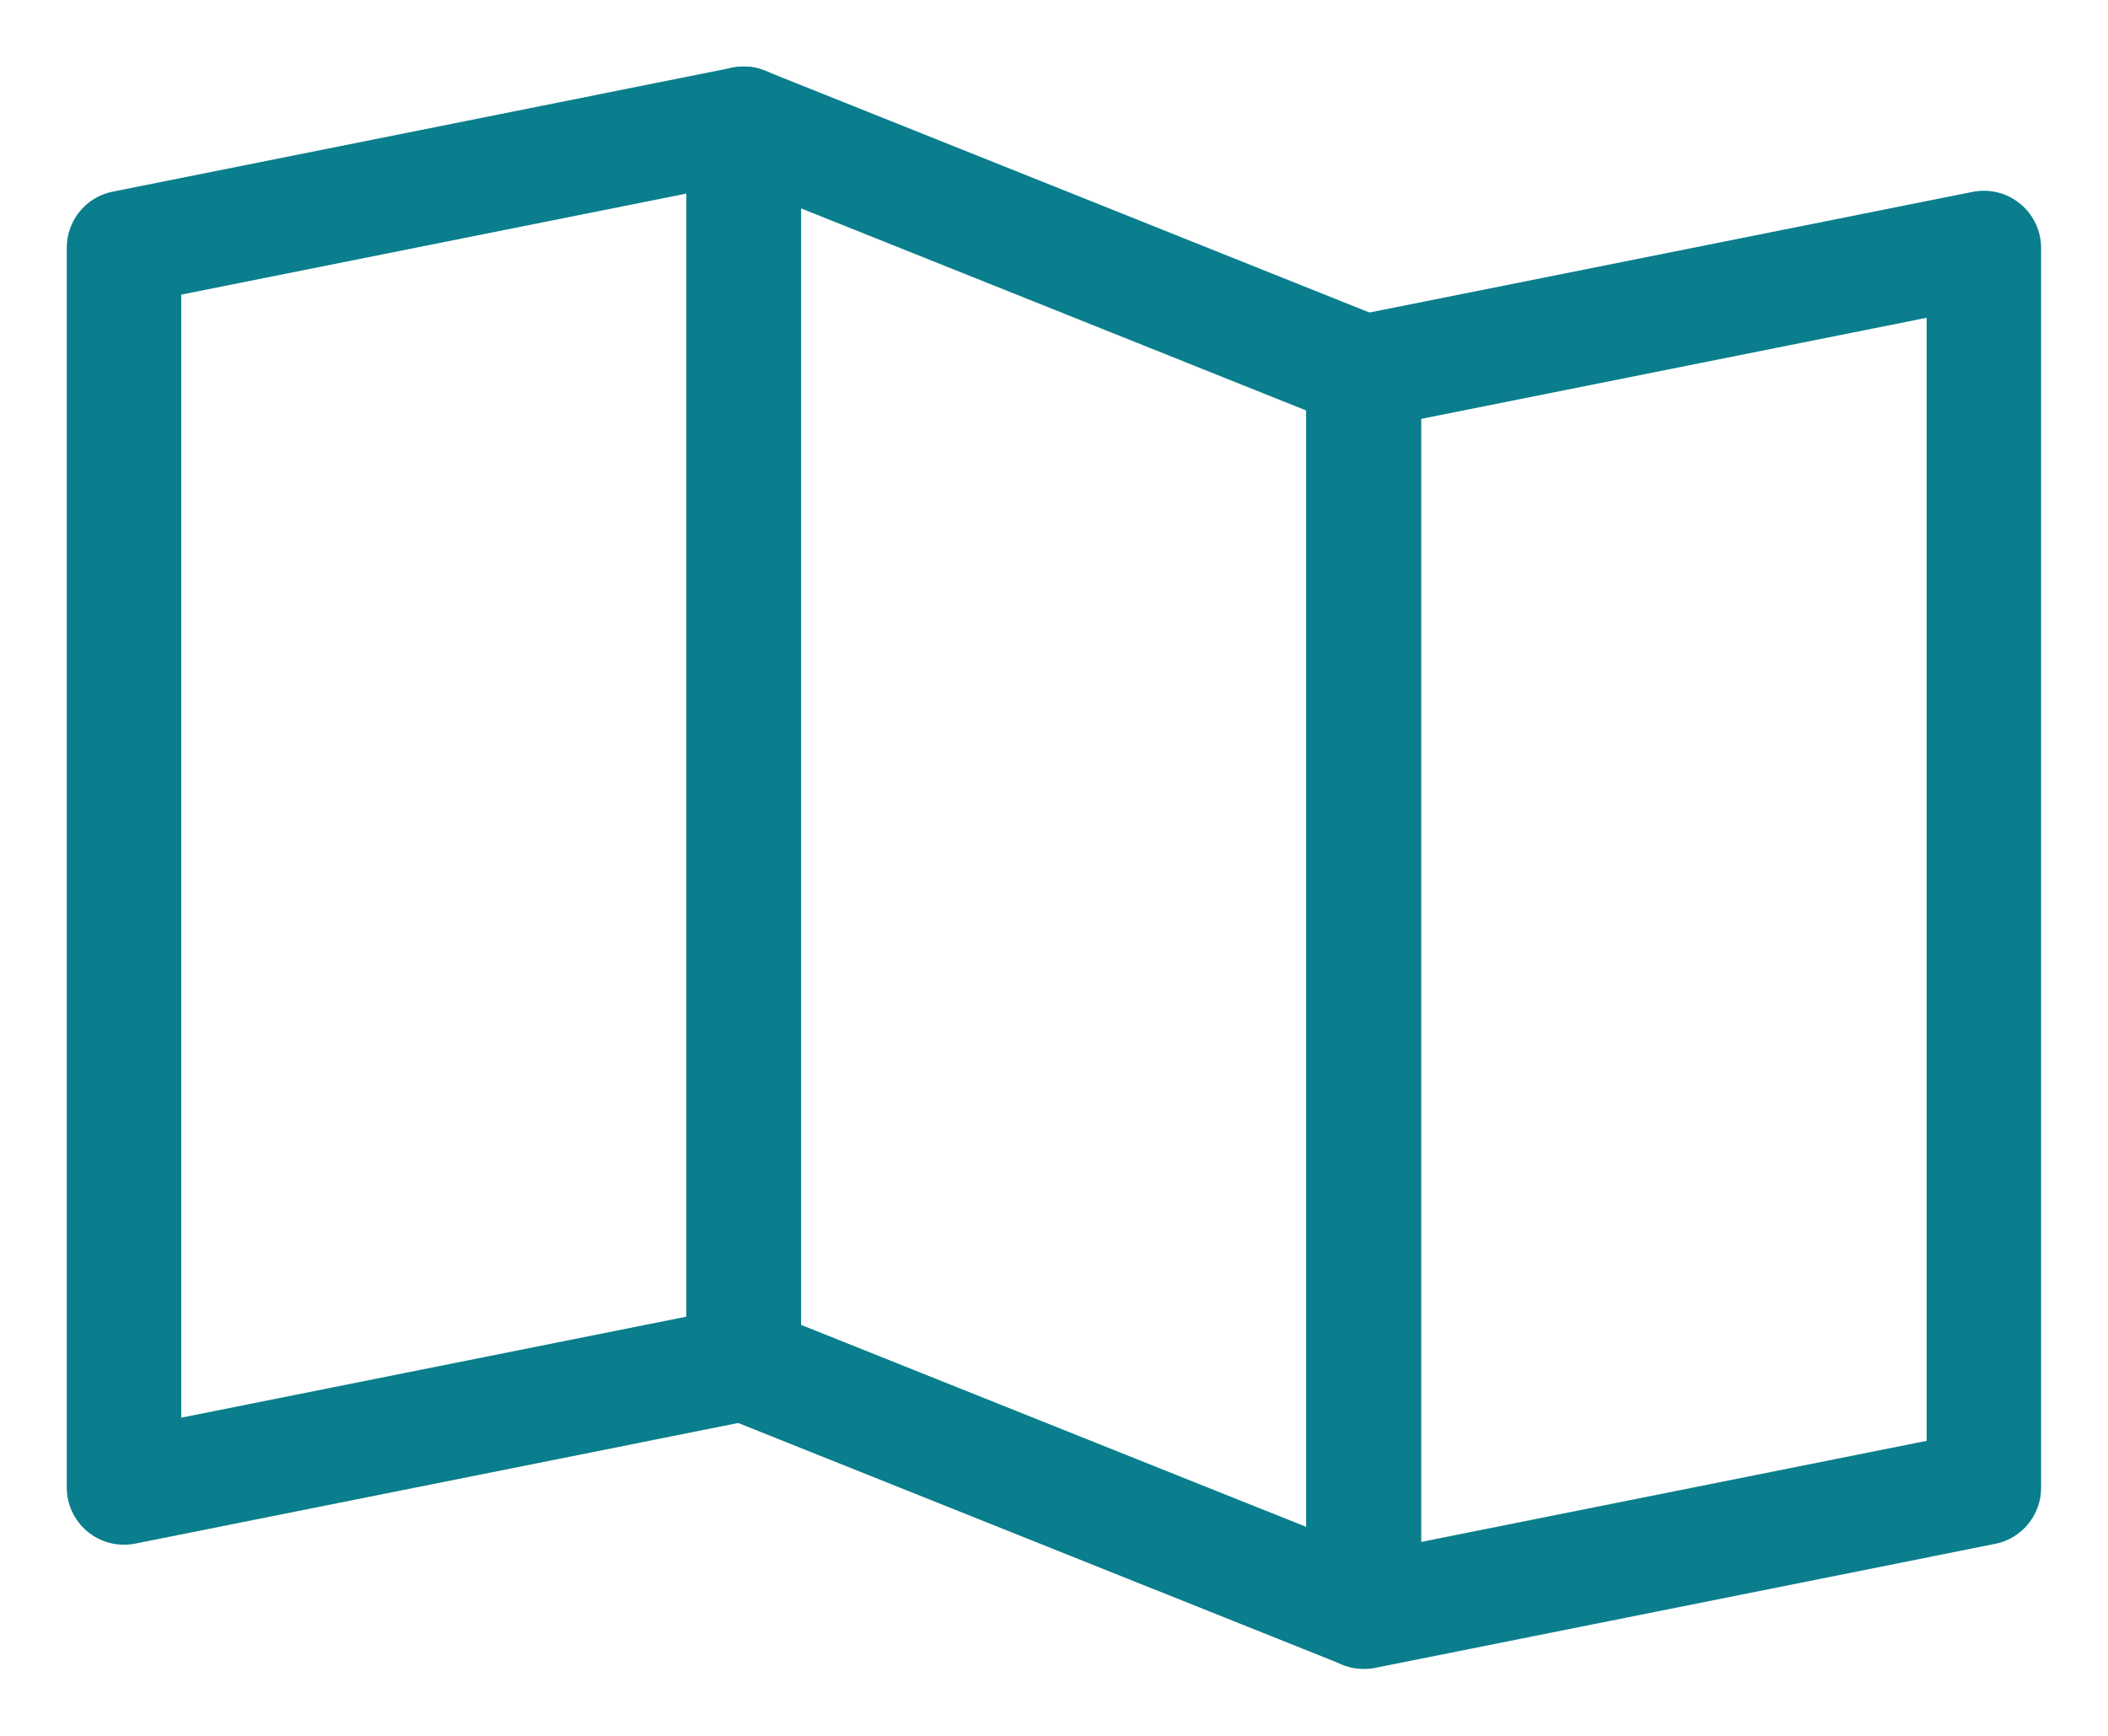
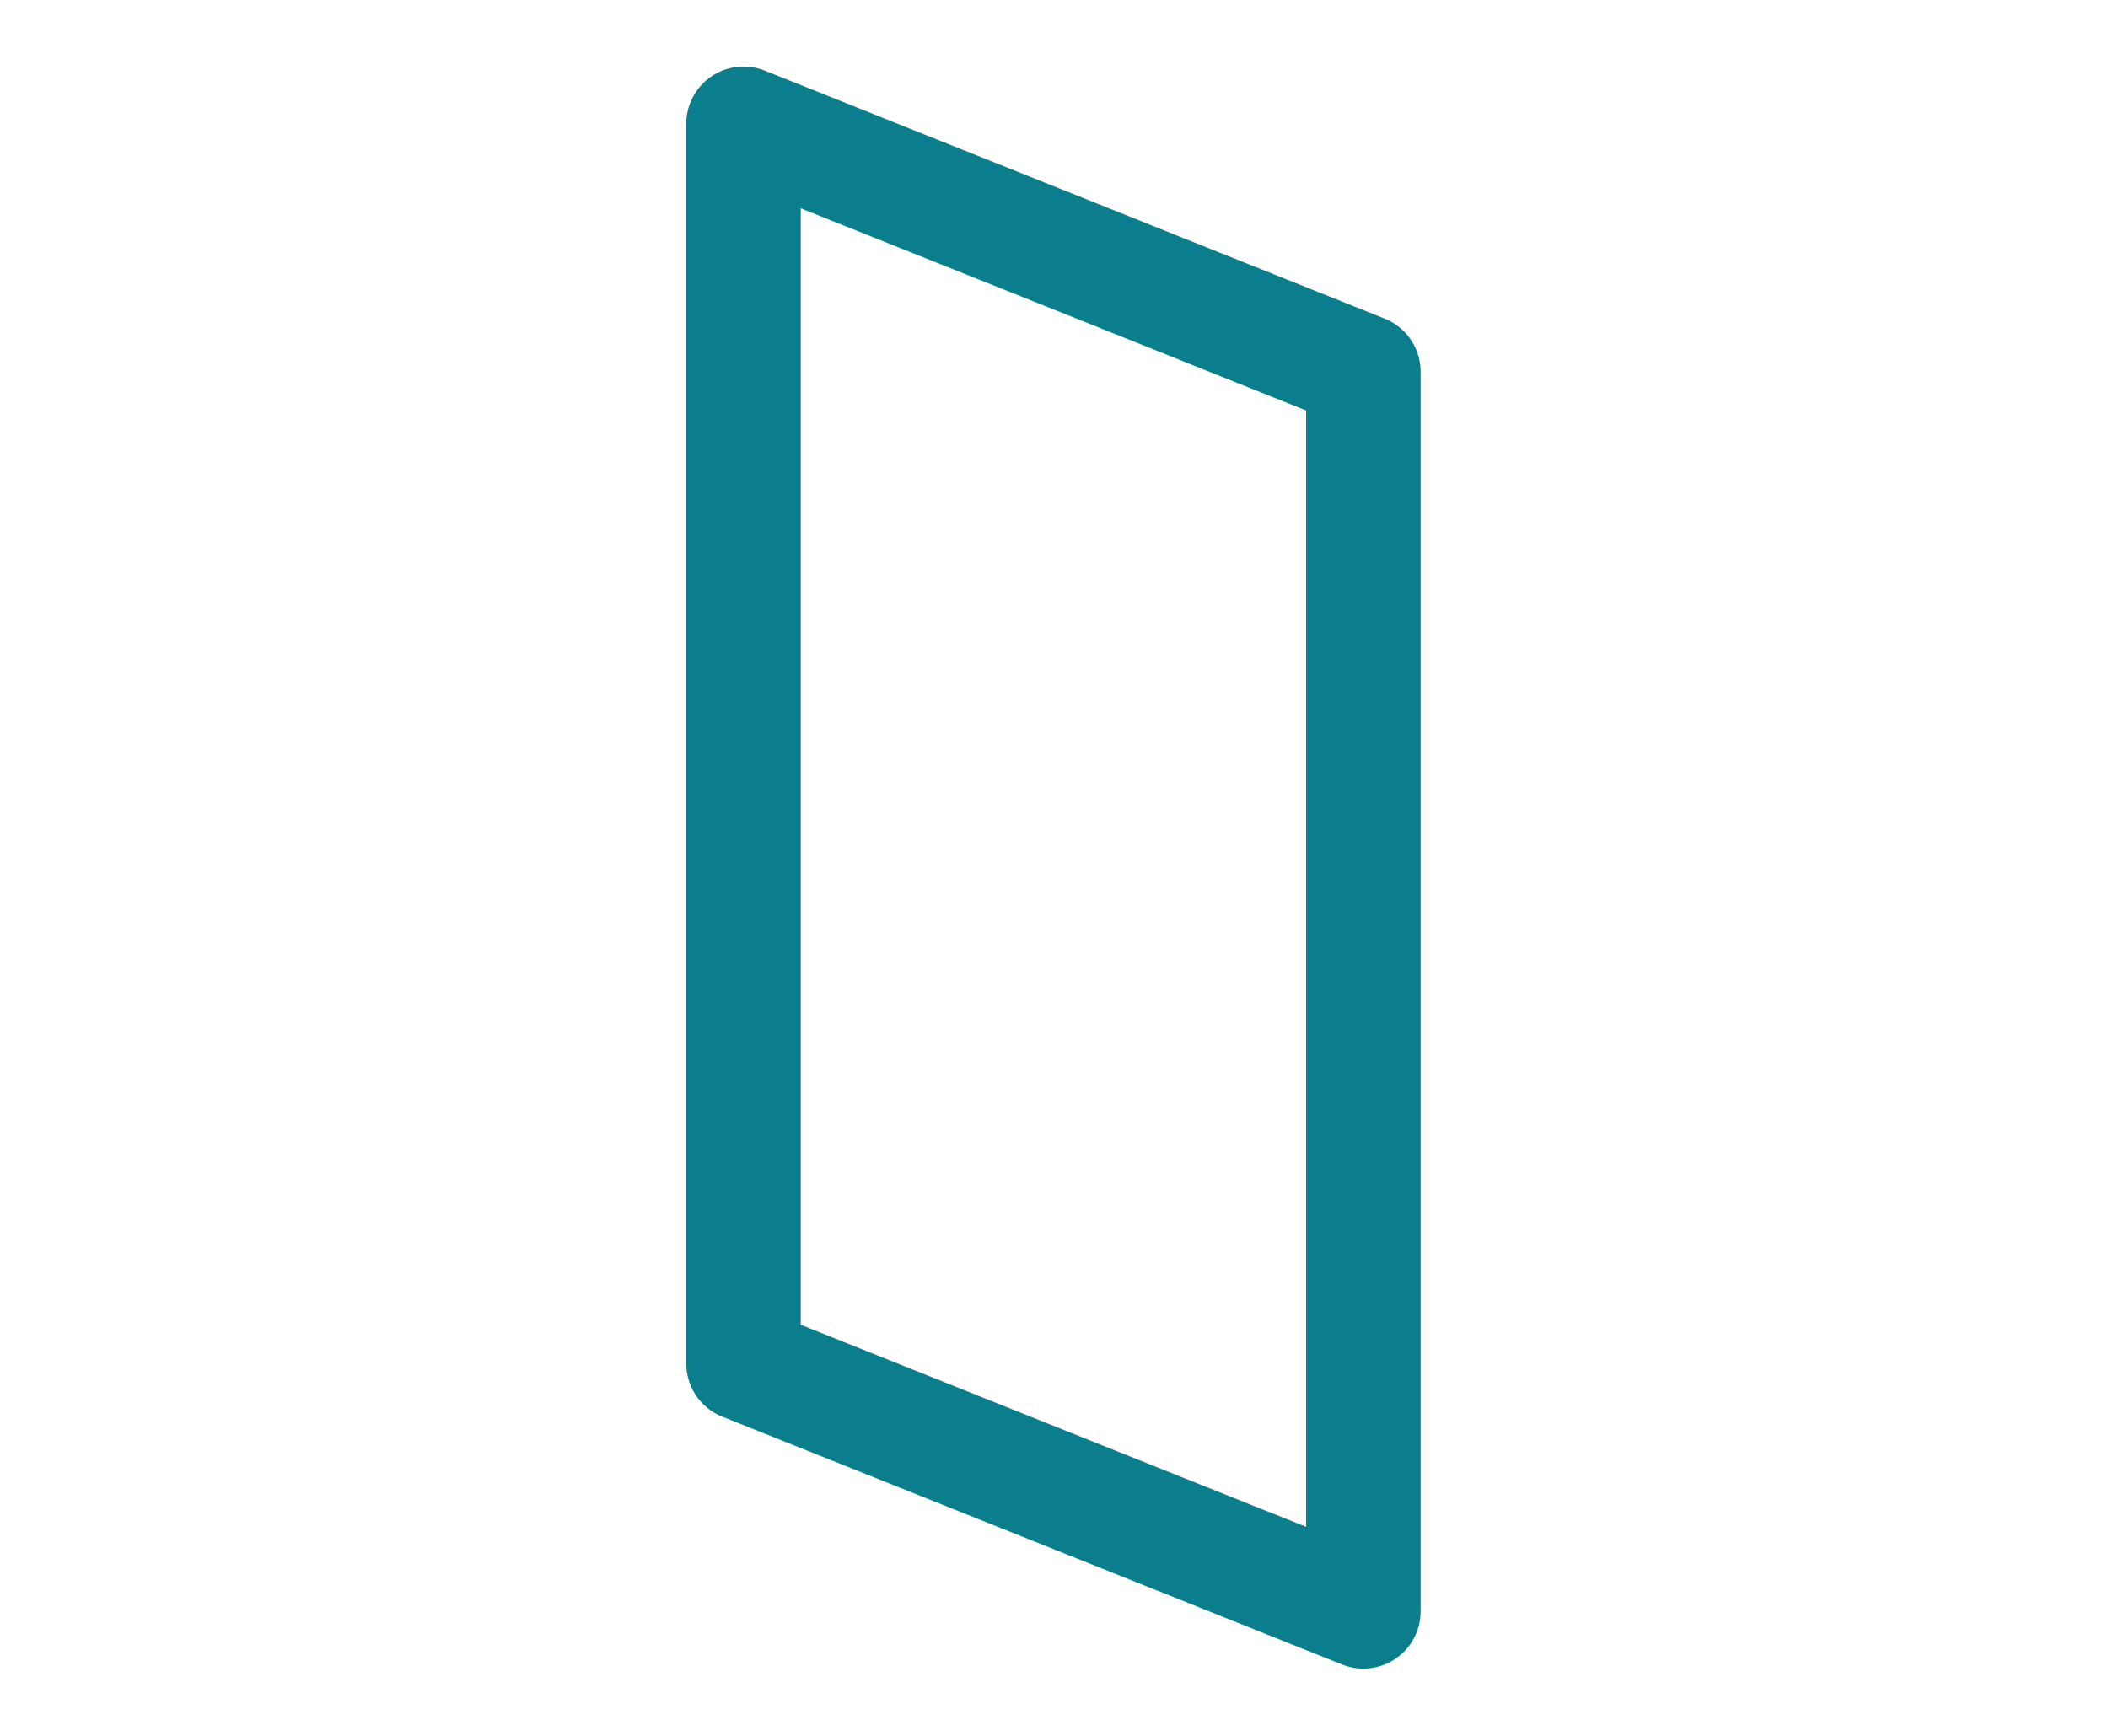
<svg xmlns="http://www.w3.org/2000/svg" width="17" height="14" viewBox="0 0 17 14" fill="none">
-   <path d="M5.999 10.997L1 11.997V1.998L5.999 0.998V10.997Z" stroke="#0A7E8C" stroke-width="0.923" stroke-linecap="round" stroke-linejoin="round" />
  <path d="M10.995 12.996L5.996 10.997V0.998L10.995 2.998V12.996Z" stroke="#0A7E8C" stroke-width="0.923" stroke-linecap="round" stroke-linejoin="round" />
-   <path d="M15.999 11.999L11 12.999V3L15.999 2V11.999Z" stroke="#0A7E8C" stroke-width="0.923" stroke-linecap="round" stroke-linejoin="round" />
</svg>